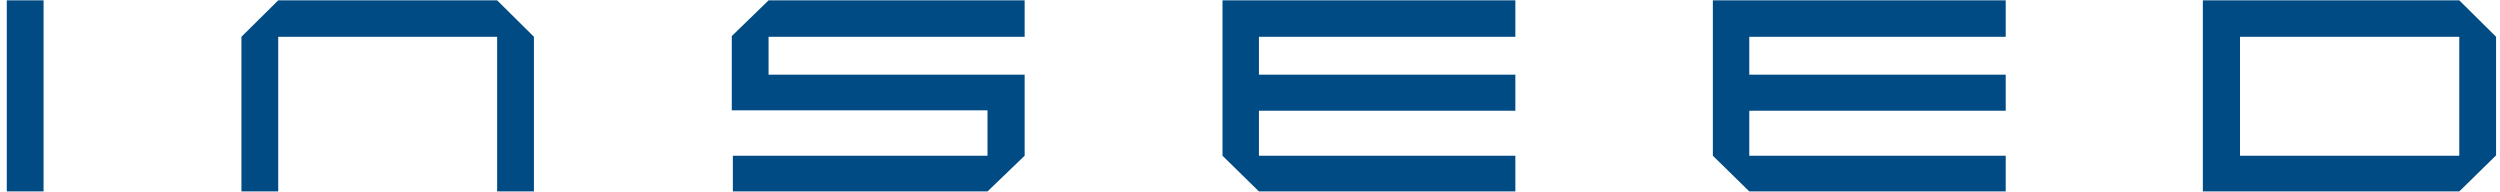
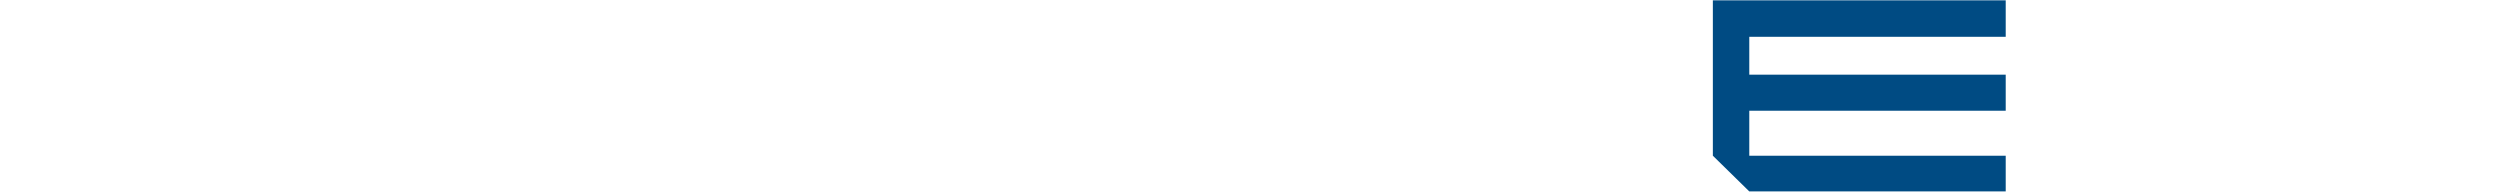
<svg xmlns="http://www.w3.org/2000/svg" version="1.1" id="_パーツ" x="0px" y="0px" viewBox="0 0 700 53.7" style="enable-background:new 0 0 700 53.7;" xml:space="preserve">
  <style type="text/css">
	.st0{fill:#004B83;}
</style>
-   <rect x="1.9" y="0.1" class="st0" width="10.3" height="53.5" />
-   <path class="st0" d="M688.6,0.1h-71.8v53.5h71.8l10.3-10.1V10.3L688.6,0.1z M688.6,43.6h-61.4V10.3h61.4V43.6z" />
  <polygon class="st0" points="489.8,10.3 561.6,10.3 561.6,0.1 479.6,0.1 479.6,43.6 489.8,53.6 561.6,53.6 561.6,43.6 489.8,43.6   489.8,31 561.6,31 561.6,20.9 489.8,20.9 " />
-   <polygon class="st0" points="352.5,10.3 424.3,10.3 424.3,0.1 342.3,0.1 342.3,43.6 352.5,53.6 424.3,53.6 424.3,43.6 352.5,43.6   352.5,31 424.3,31 424.3,20.9 352.5,20.9 " />
-   <polygon class="st0" points="139.2,0.1 77.9,0.1 67.6,10.3 67.6,53.6 77.9,53.6 77.9,10.3 139.2,10.3 139.2,53.6 149.5,53.6   149.5,10.3 " />
-   <polygon class="st0" points="286.9,10.3 286.9,0.1 215.2,0.1 204.9,10.1 204.9,30.9 276.5,30.9 276.5,43.6 205.2,43.6 205.2,53.6   276.5,53.6 286.9,43.6 286.9,20.9 215.2,20.9 215.2,10.3 " />
</svg>